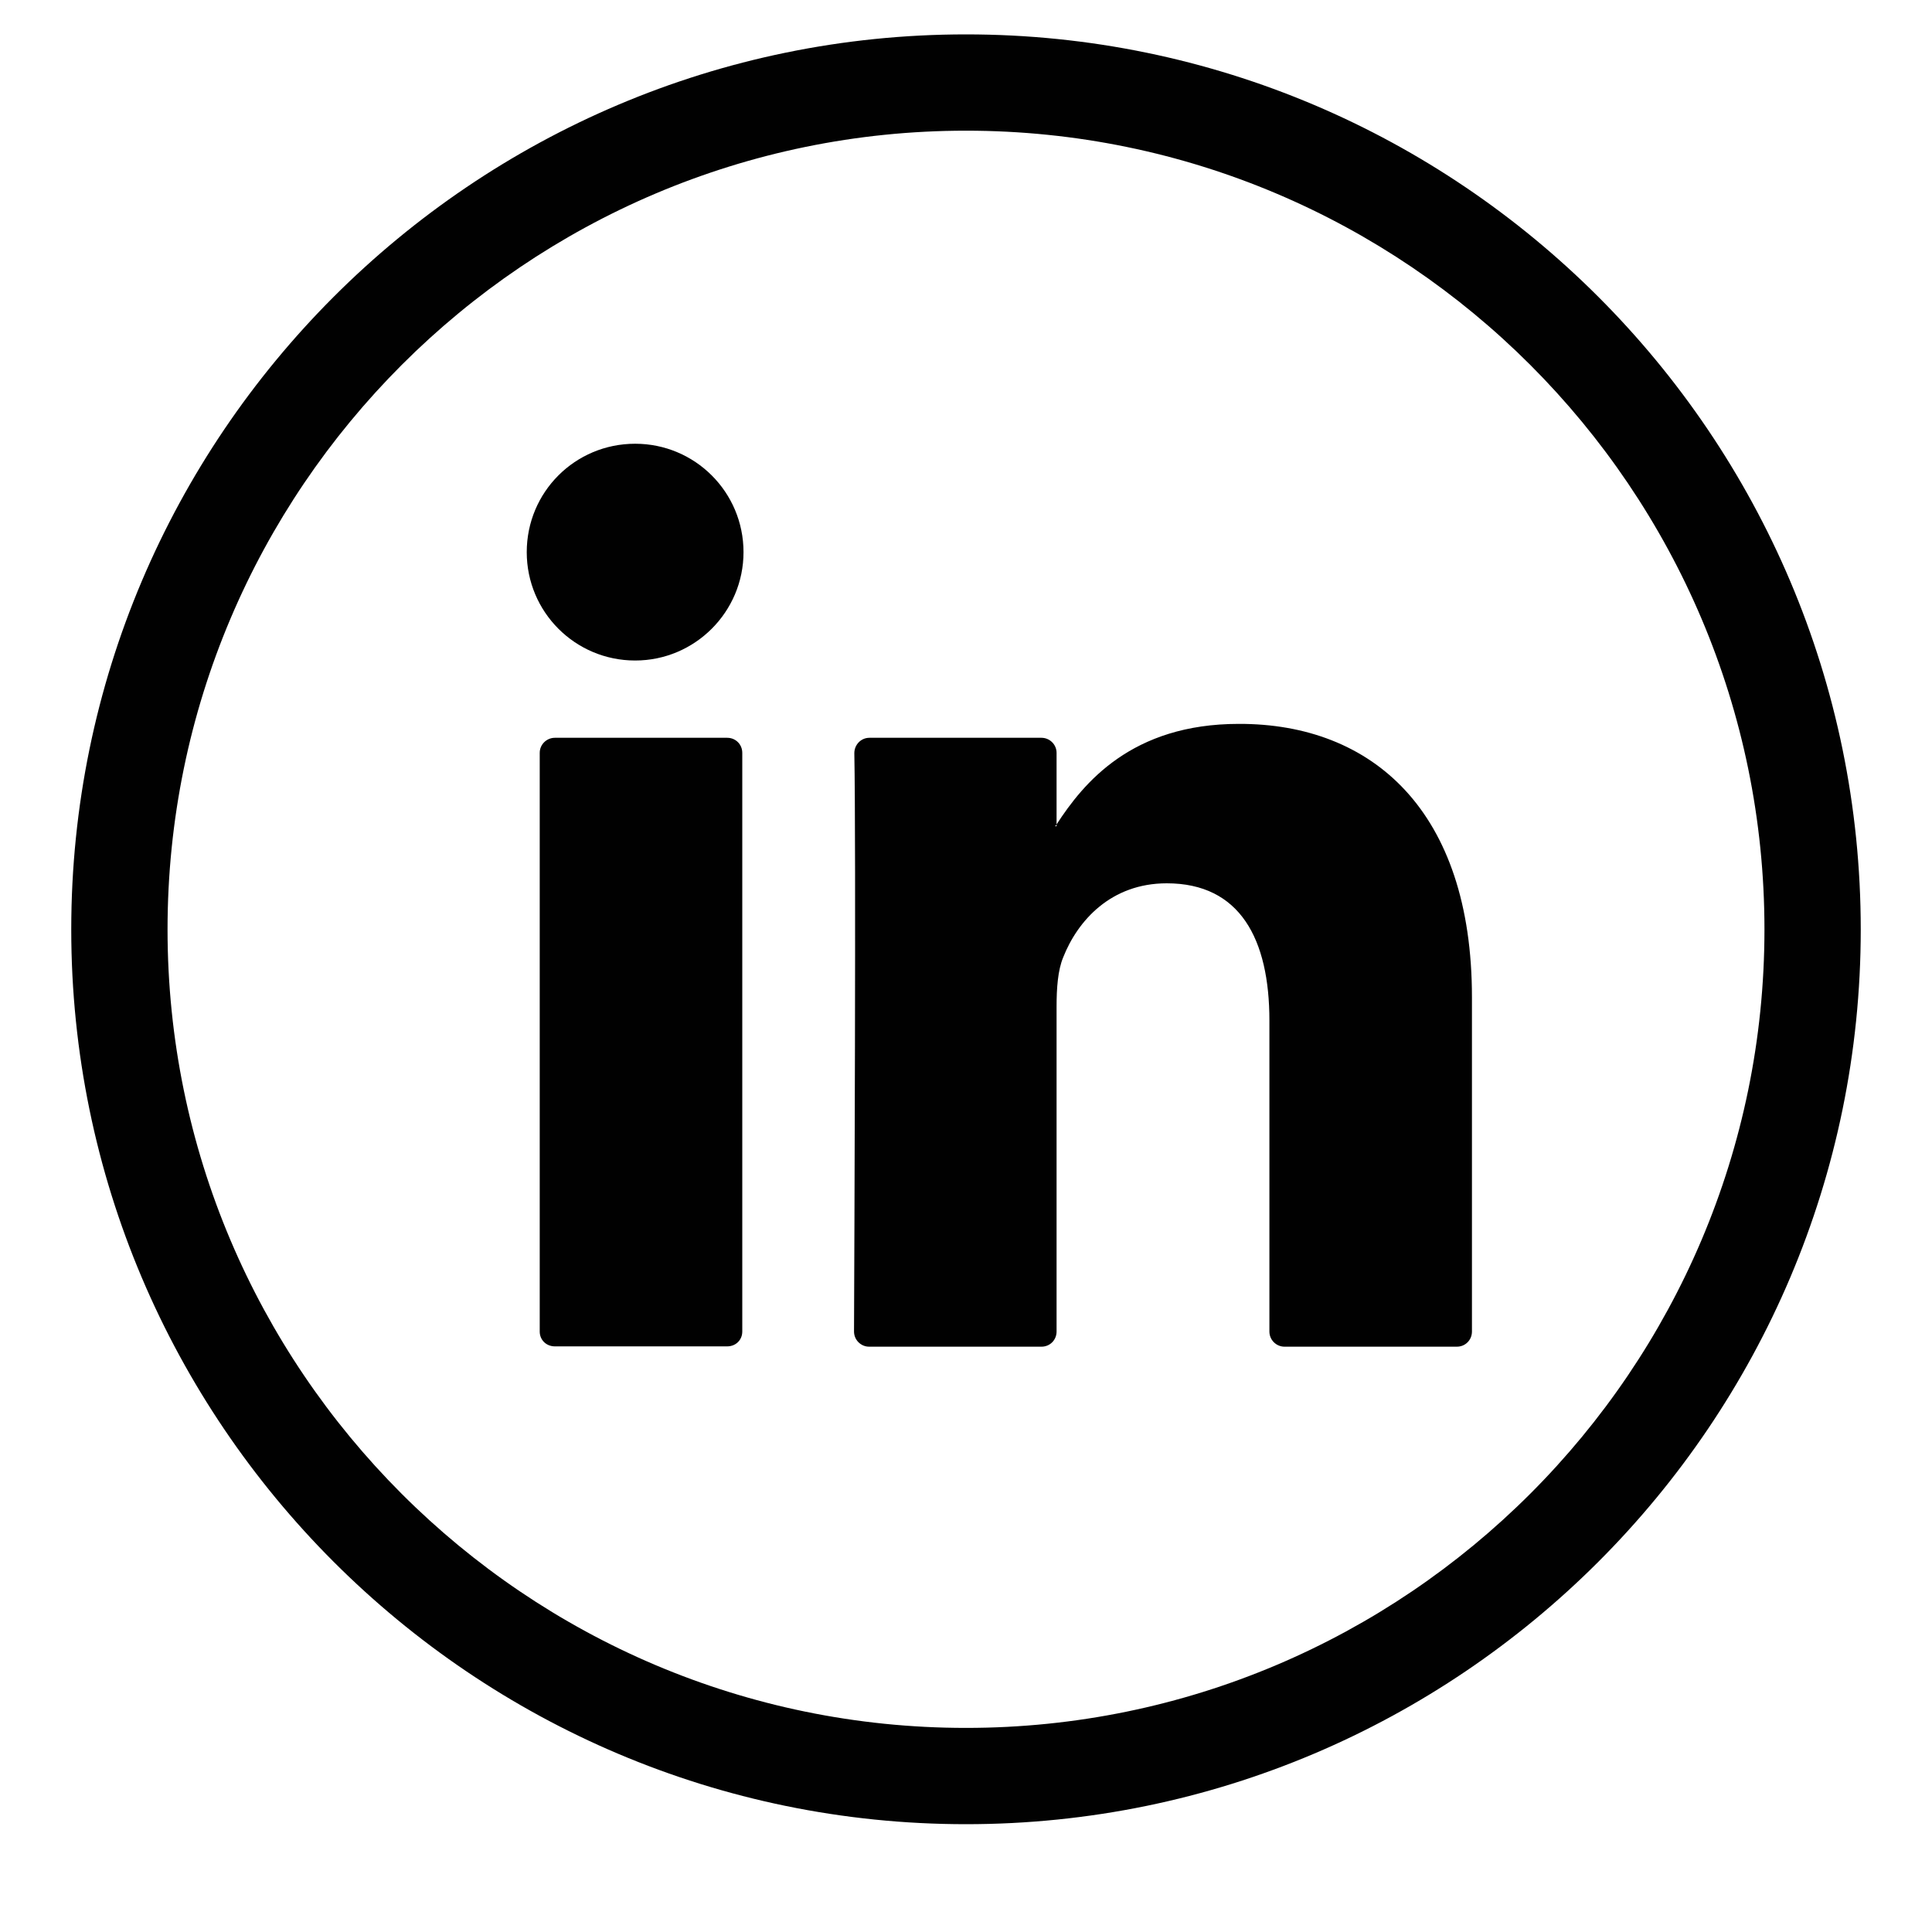
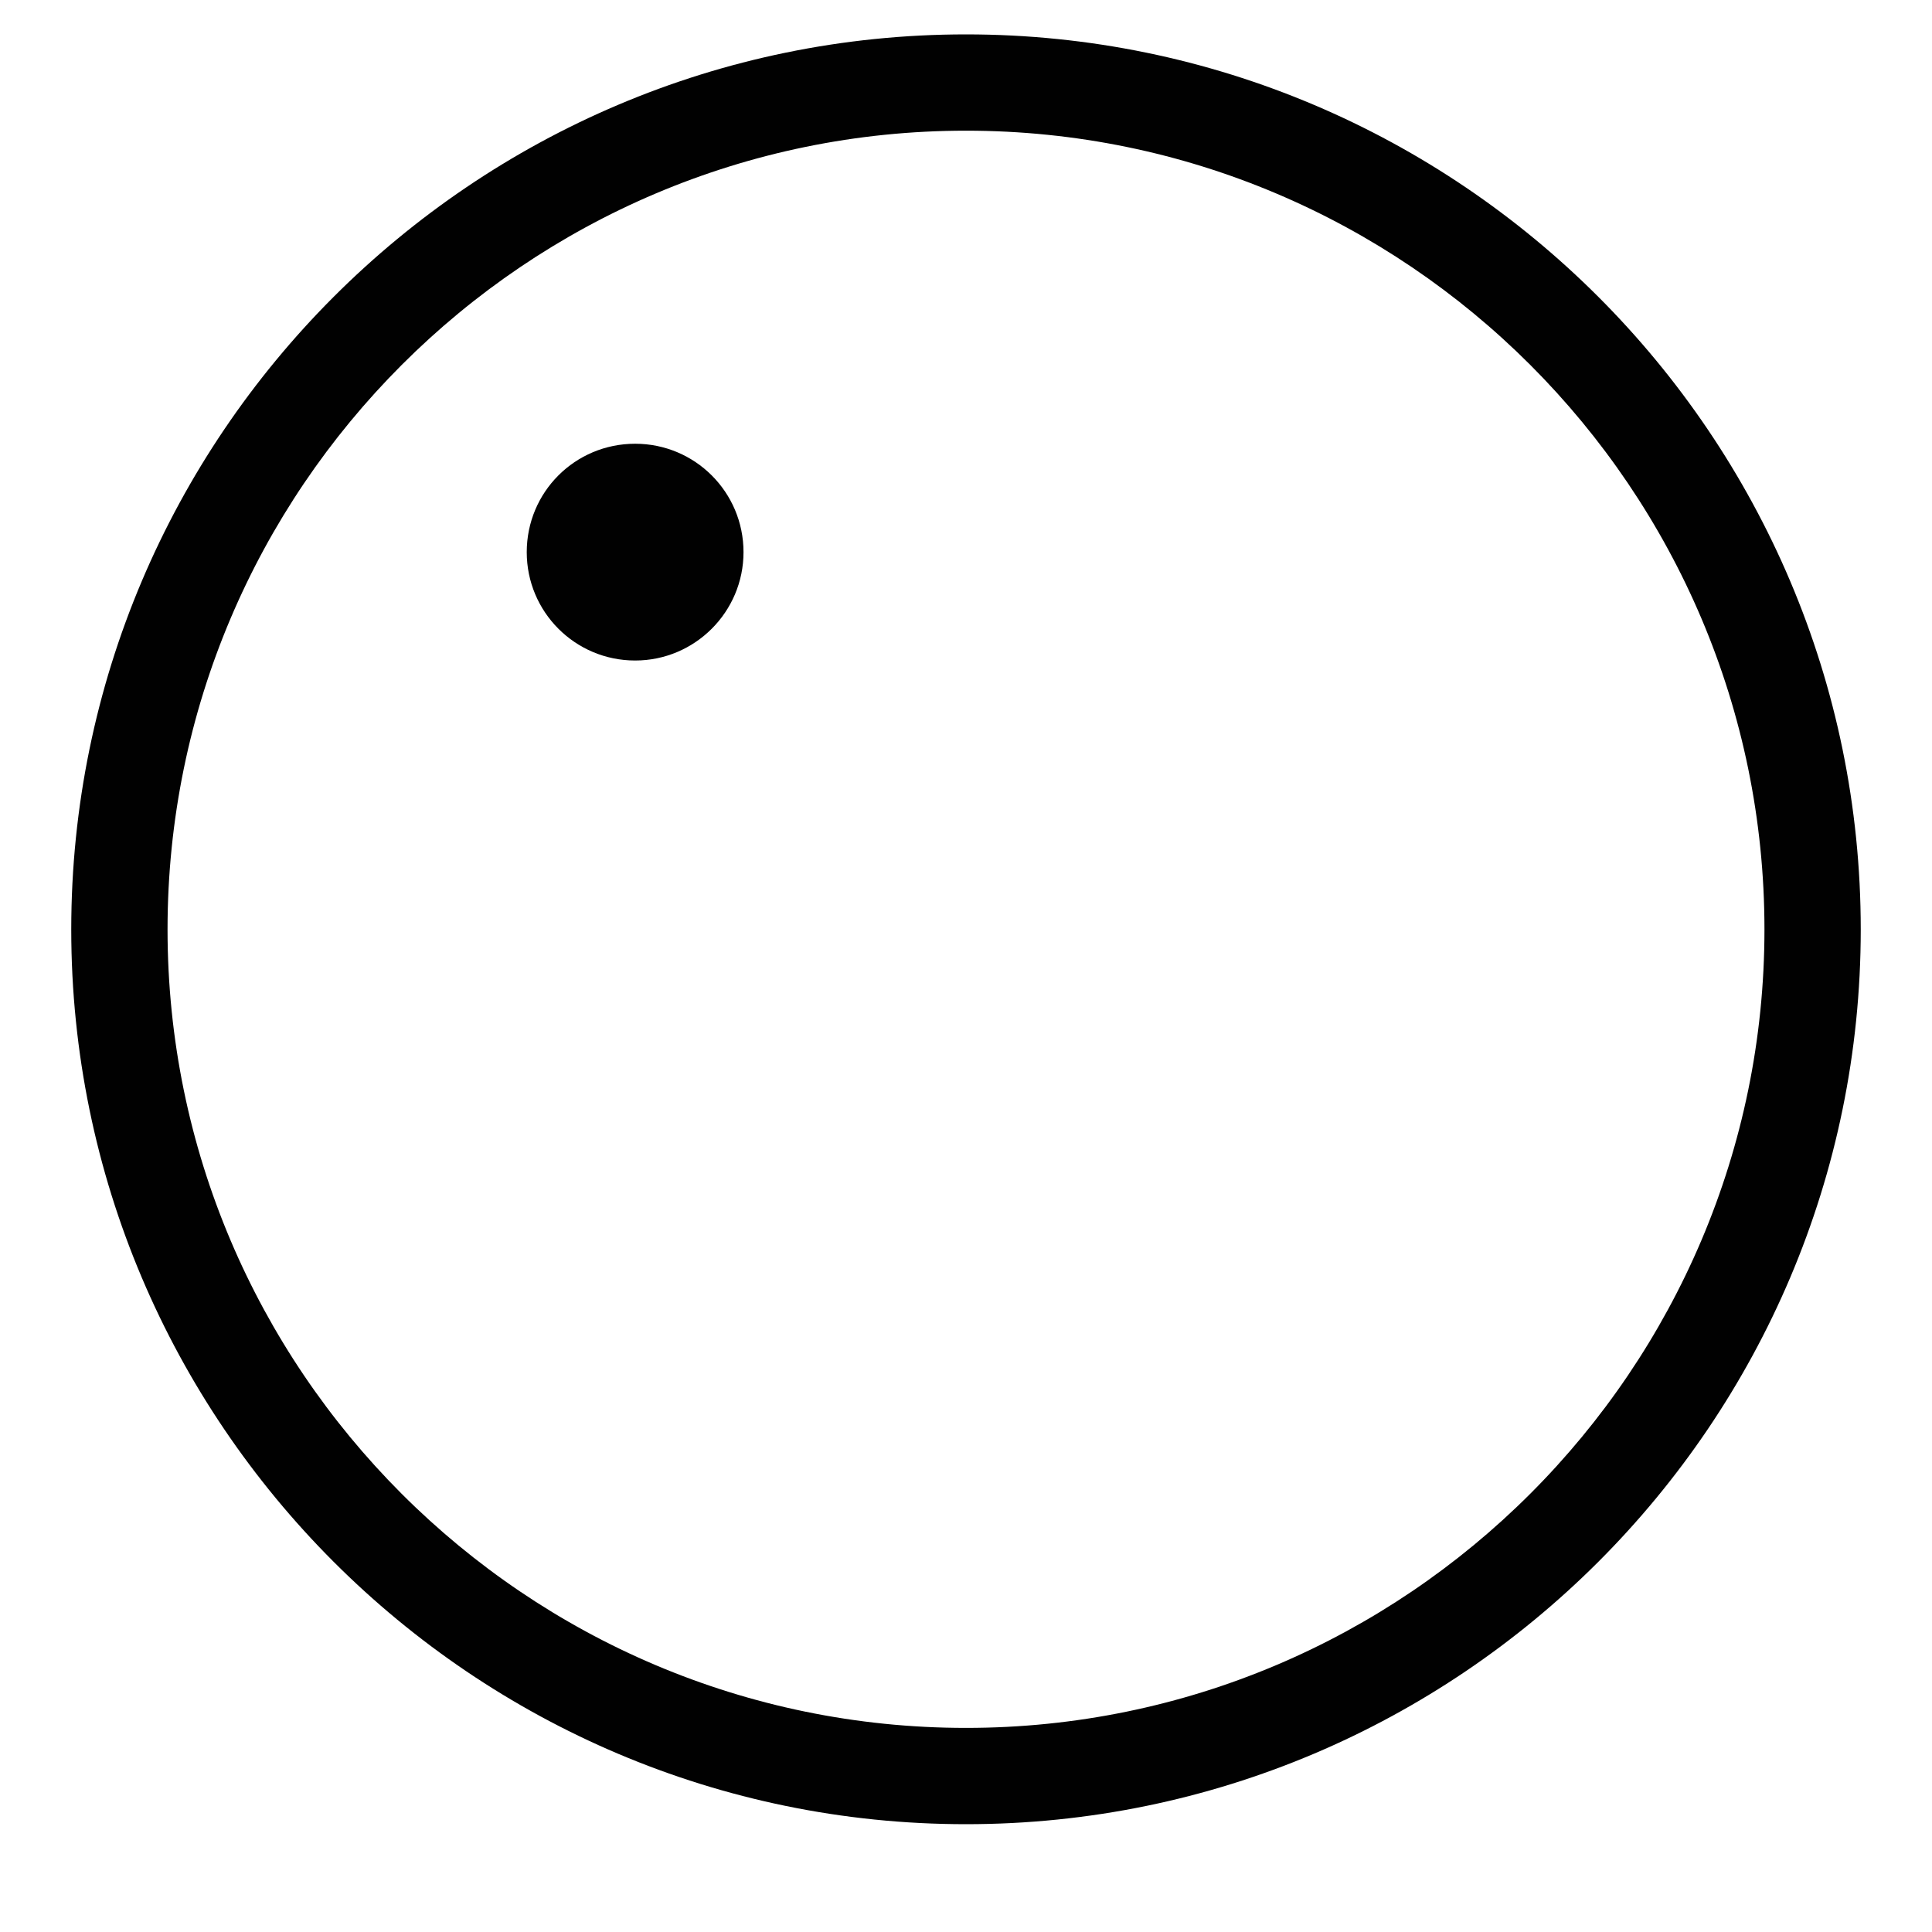
<svg xmlns="http://www.w3.org/2000/svg" width="25pt" height="25pt" viewBox="0 0 25 25" version="1.1">
  <g id="surface1">
    <path style=" stroke:none;fill-rule:nonzero;fill:rgb(0.392%,0.392%,0.392%);fill-opacity:1;" d="M 12.5 23.605 C 6.117 23.605 0.922 18.41 0.922 12.027 C 0.922 5.641 6.117 0.445 12.5 0.445 C 18.883 0.445 24.078 5.641 24.078 12.027 C 24.078 18.41 18.883 23.605 12.5 23.605 Z M 12.5 1.691 C 6.805 1.691 2.168 6.328 2.168 12.027 C 2.168 17.723 6.801 22.359 12.5 22.359 C 18.195 22.359 22.832 17.723 22.832 12.027 C 22.832 6.328 18.195 1.691 12.5 1.691 Z M 12.5 1.691 " />
-     <path style=" stroke:none;fill-rule:nonzero;fill:rgb(0.392%,0.392%,0.392%);fill-opacity:1;" d="M 19.047 12.906 L 19.047 17.23 C 19.047 17.34 18.961 17.426 18.852 17.426 L 16.621 17.426 C 16.516 17.426 16.426 17.34 16.426 17.23 L 16.426 13.207 C 16.426 12.152 16.047 11.43 15.098 11.43 C 14.375 11.43 13.945 11.914 13.758 12.387 C 13.688 12.555 13.672 12.789 13.672 13.027 L 13.672 17.23 C 13.672 17.34 13.586 17.426 13.477 17.426 L 11.246 17.426 C 11.141 17.426 11.051 17.34 11.051 17.23 C 11.055 16.16 11.078 10.965 11.055 9.746 C 11.055 9.637 11.141 9.547 11.25 9.547 L 13.477 9.547 C 13.582 9.547 13.672 9.633 13.672 9.742 L 13.672 10.668 C 13.668 10.676 13.66 10.684 13.652 10.691 L 13.672 10.691 L 13.672 10.668 C 14.02 10.133 14.641 9.367 16.031 9.367 C 17.754 9.363 19.047 10.488 19.047 12.906 Z M 7.18 17.422 L 9.41 17.422 C 9.52 17.422 9.605 17.34 9.605 17.23 L 9.605 9.742 C 9.605 9.633 9.52 9.547 9.41 9.547 L 7.18 9.547 C 7.074 9.547 6.984 9.633 6.984 9.742 L 6.984 17.23 C 6.984 17.34 7.07 17.422 7.18 17.422 Z M 7.18 17.422 " />
    <path style=" stroke:none;fill-rule:nonzero;fill:rgb(0.392%,0.392%,0.392%);fill-opacity:1;" d="M 9.621 7.145 C 9.621 7.918 8.992 8.547 8.219 8.547 C 7.441 8.547 6.816 7.918 6.816 7.145 C 6.816 6.367 7.441 5.742 8.219 5.742 C 8.992 5.742 9.621 6.367 9.621 7.145 Z M 9.621 7.145 " />
  </g>
</svg>